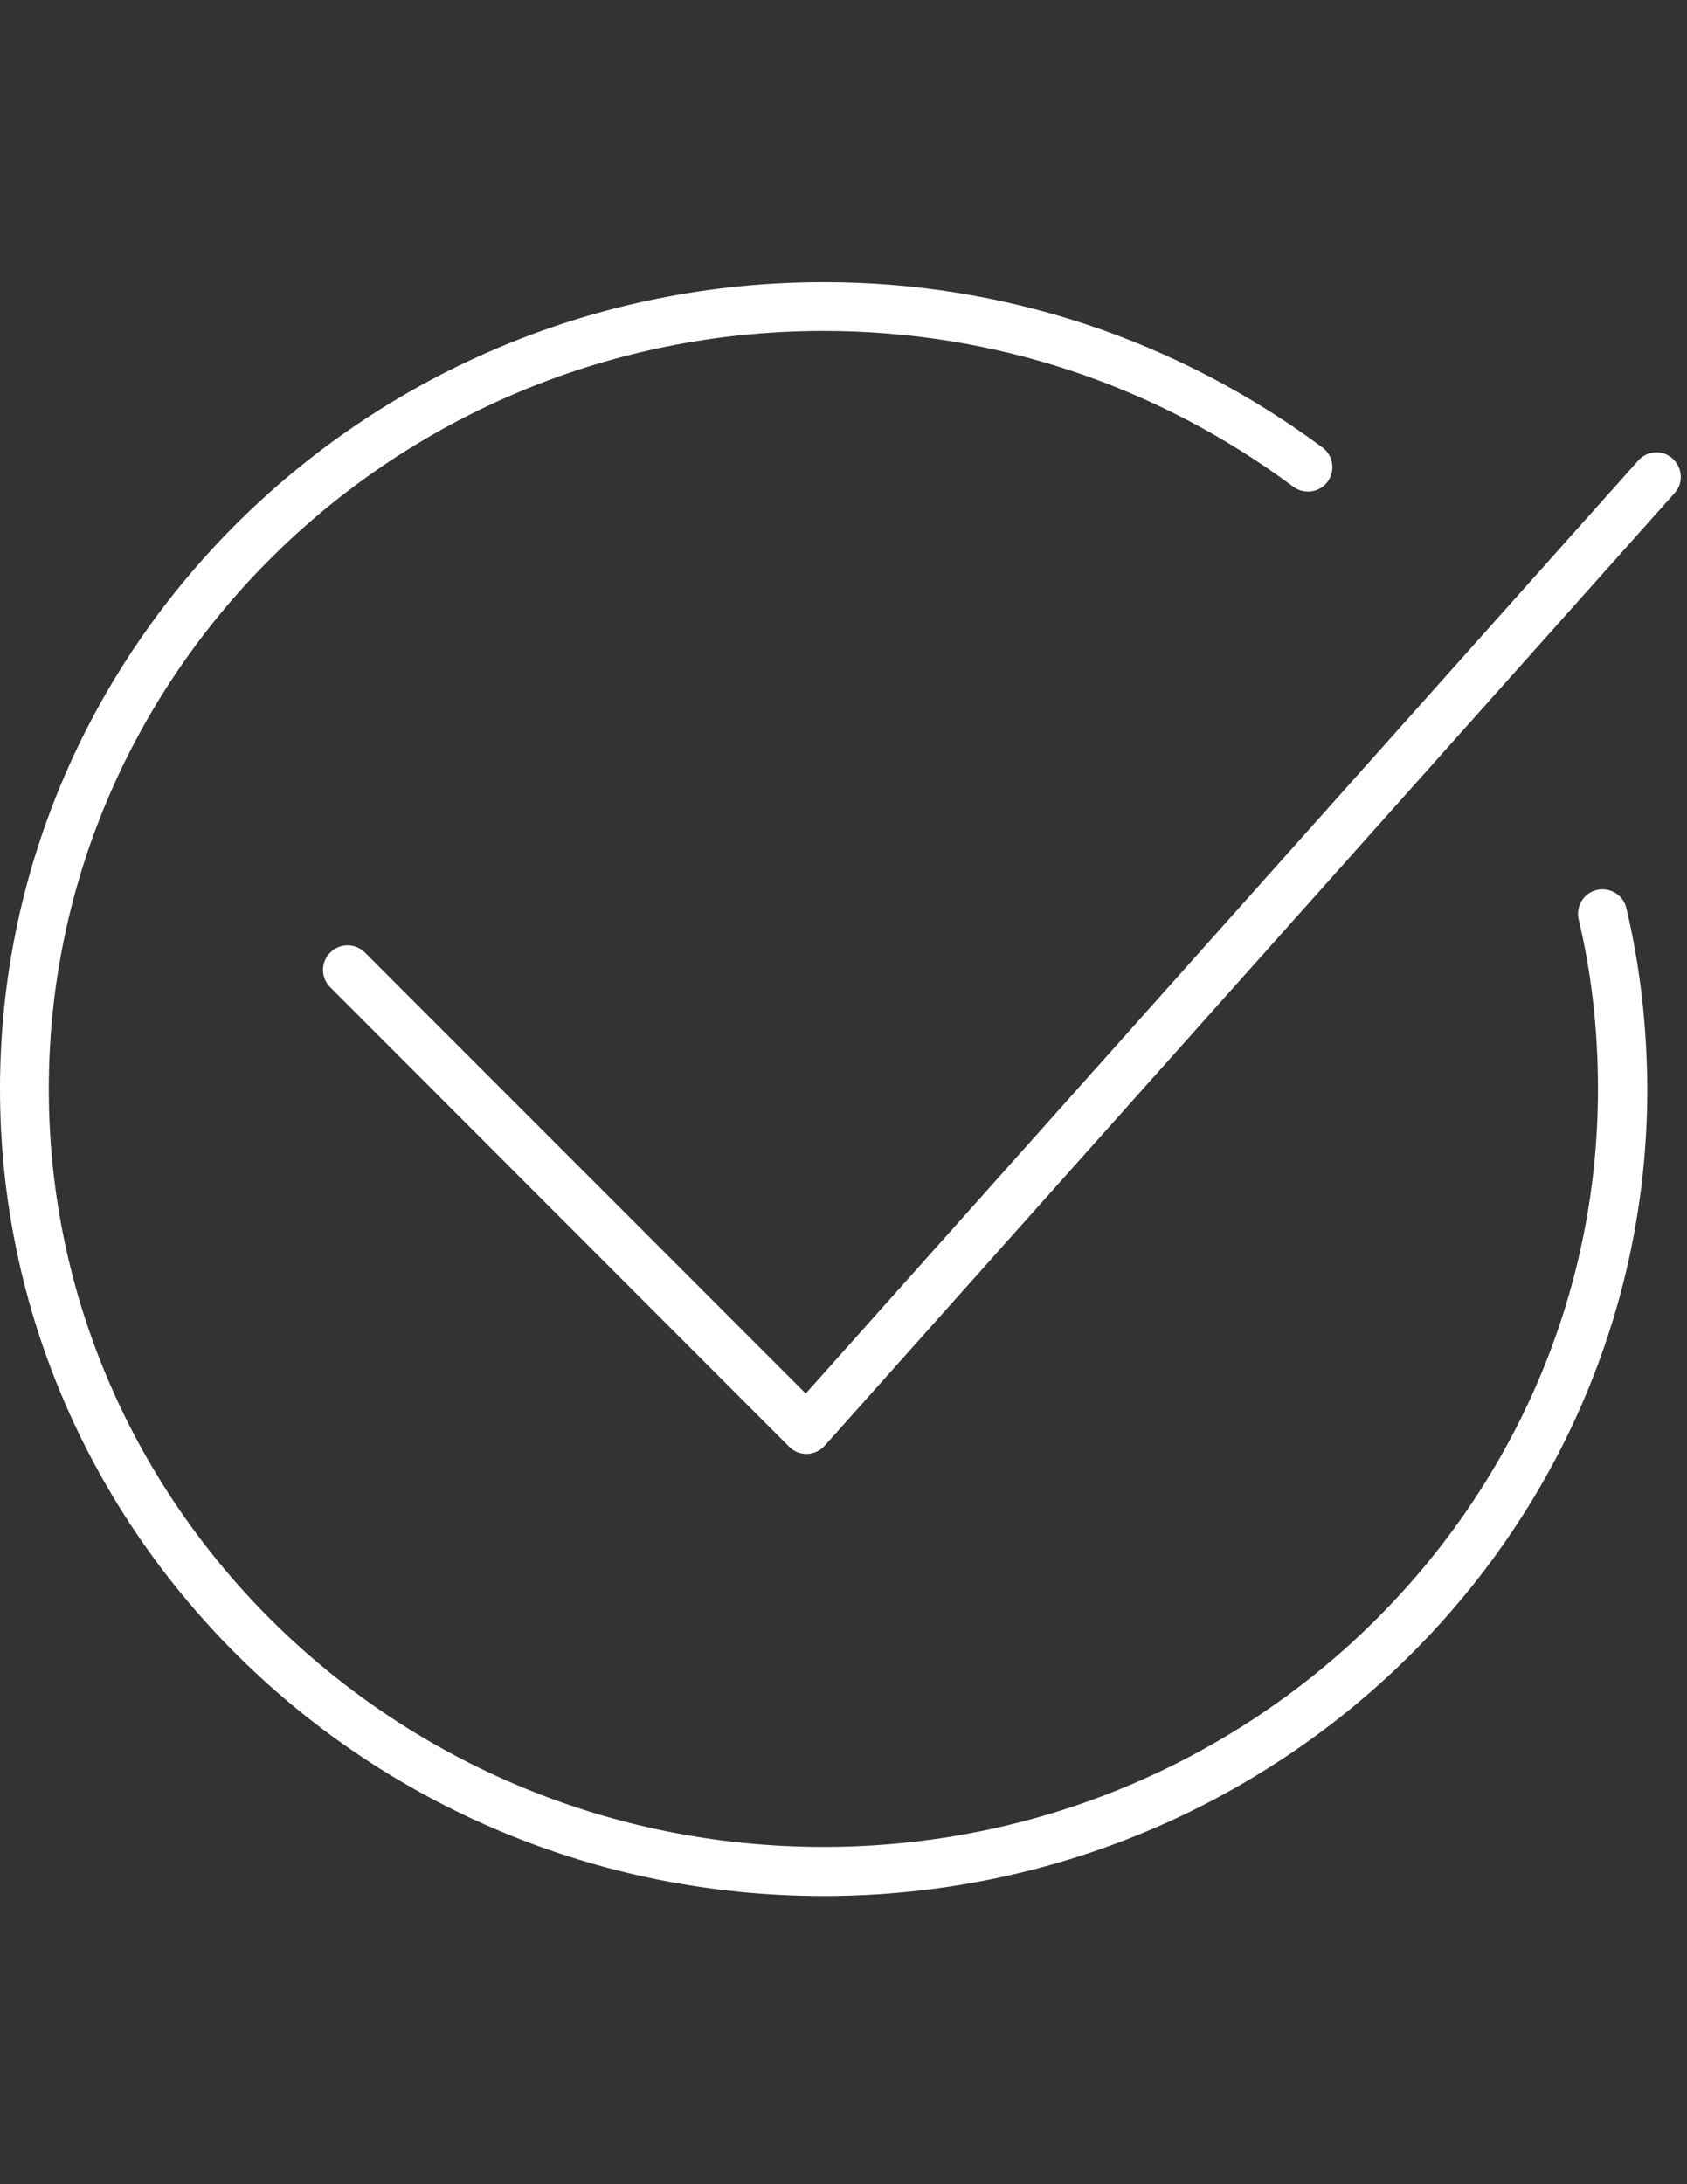
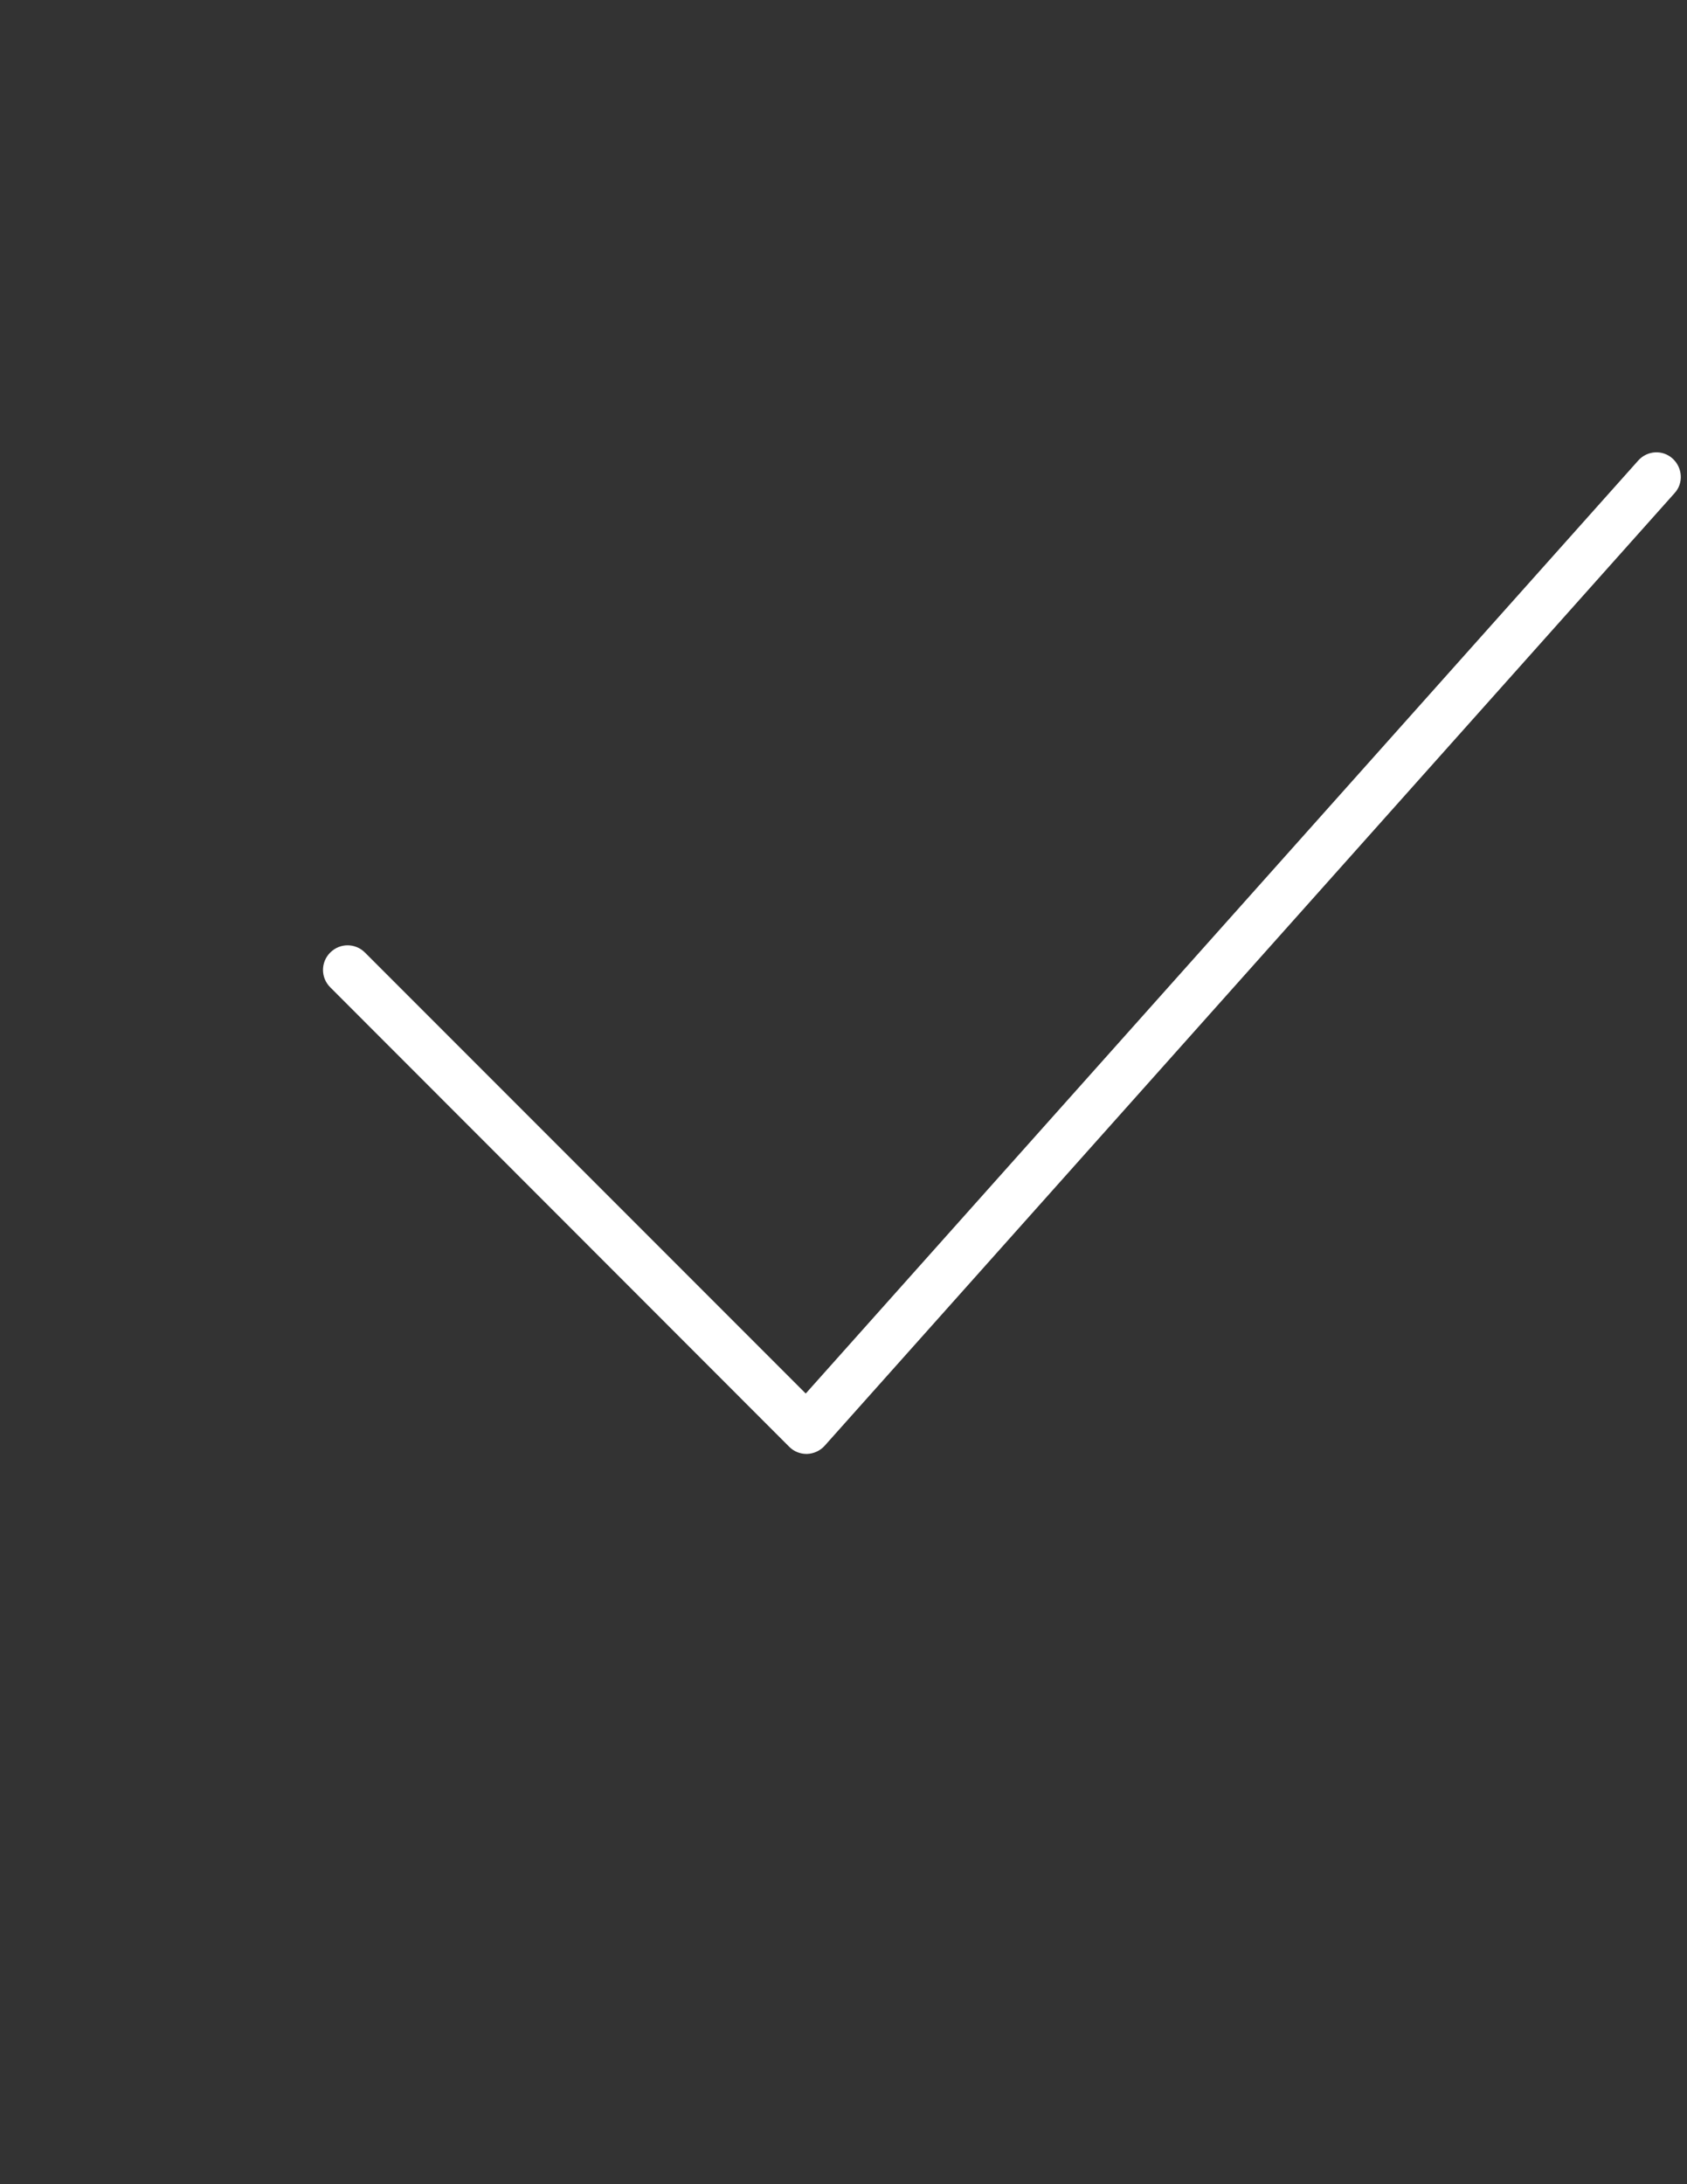
<svg xmlns="http://www.w3.org/2000/svg" version="1.1" id="Layer_1" x="0px" y="0px" viewBox="0 0 612 792" enable-background="new 0 0 612 792" xml:space="preserve">
  <rect x="0" y="0" width="612" height="792" fill="#333333" stroke="none" />
  <g>
-     <path fill="#FFFFFF" d="M590,329.3c-1.1-4.8-5.9-7.7-10.7-6.6c-4.8,1.1-7.7,5.9-6.6,10.7c4.7,19.6,7,40.3,7,61.5   c0,151.5-126.1,274.8-281,274.8s-281-123.3-281-274.8c0-151.6,126.1-274.9,281-274.9c61.7,0,120.7,19.5,170.5,56.5   c3.9,2.9,9.5,2.1,12.4-1.8c2.9-3.9,2.1-9.5-1.8-12.4c-52.9-39.2-115.5-60-181-60C134,102.3,0,233.6,0,394.9   c0,161.3,134,292.6,298.8,292.6s298.8-131.3,298.8-292.6C597.5,372.3,595,350.3,590,329.3z" />
    <path fill="#FFFFFF" d="M292.6,527.2c-2.4,0-4.6-0.9-6.3-2.6L119.8,358c-3.5-3.5-3.5-9.1,0-12.6c3.5-3.5,9.1-3.5,12.6,0   l159.9,159.9L594.3,167c3.3-3.7,8.9-4,12.5-0.7s4,8.9,0.7,12.5L299.2,524.2c-1.6,1.8-3.9,2.9-6.4,3   C292.8,527.2,292.7,527.2,292.6,527.2z" />
  </g>
</svg>